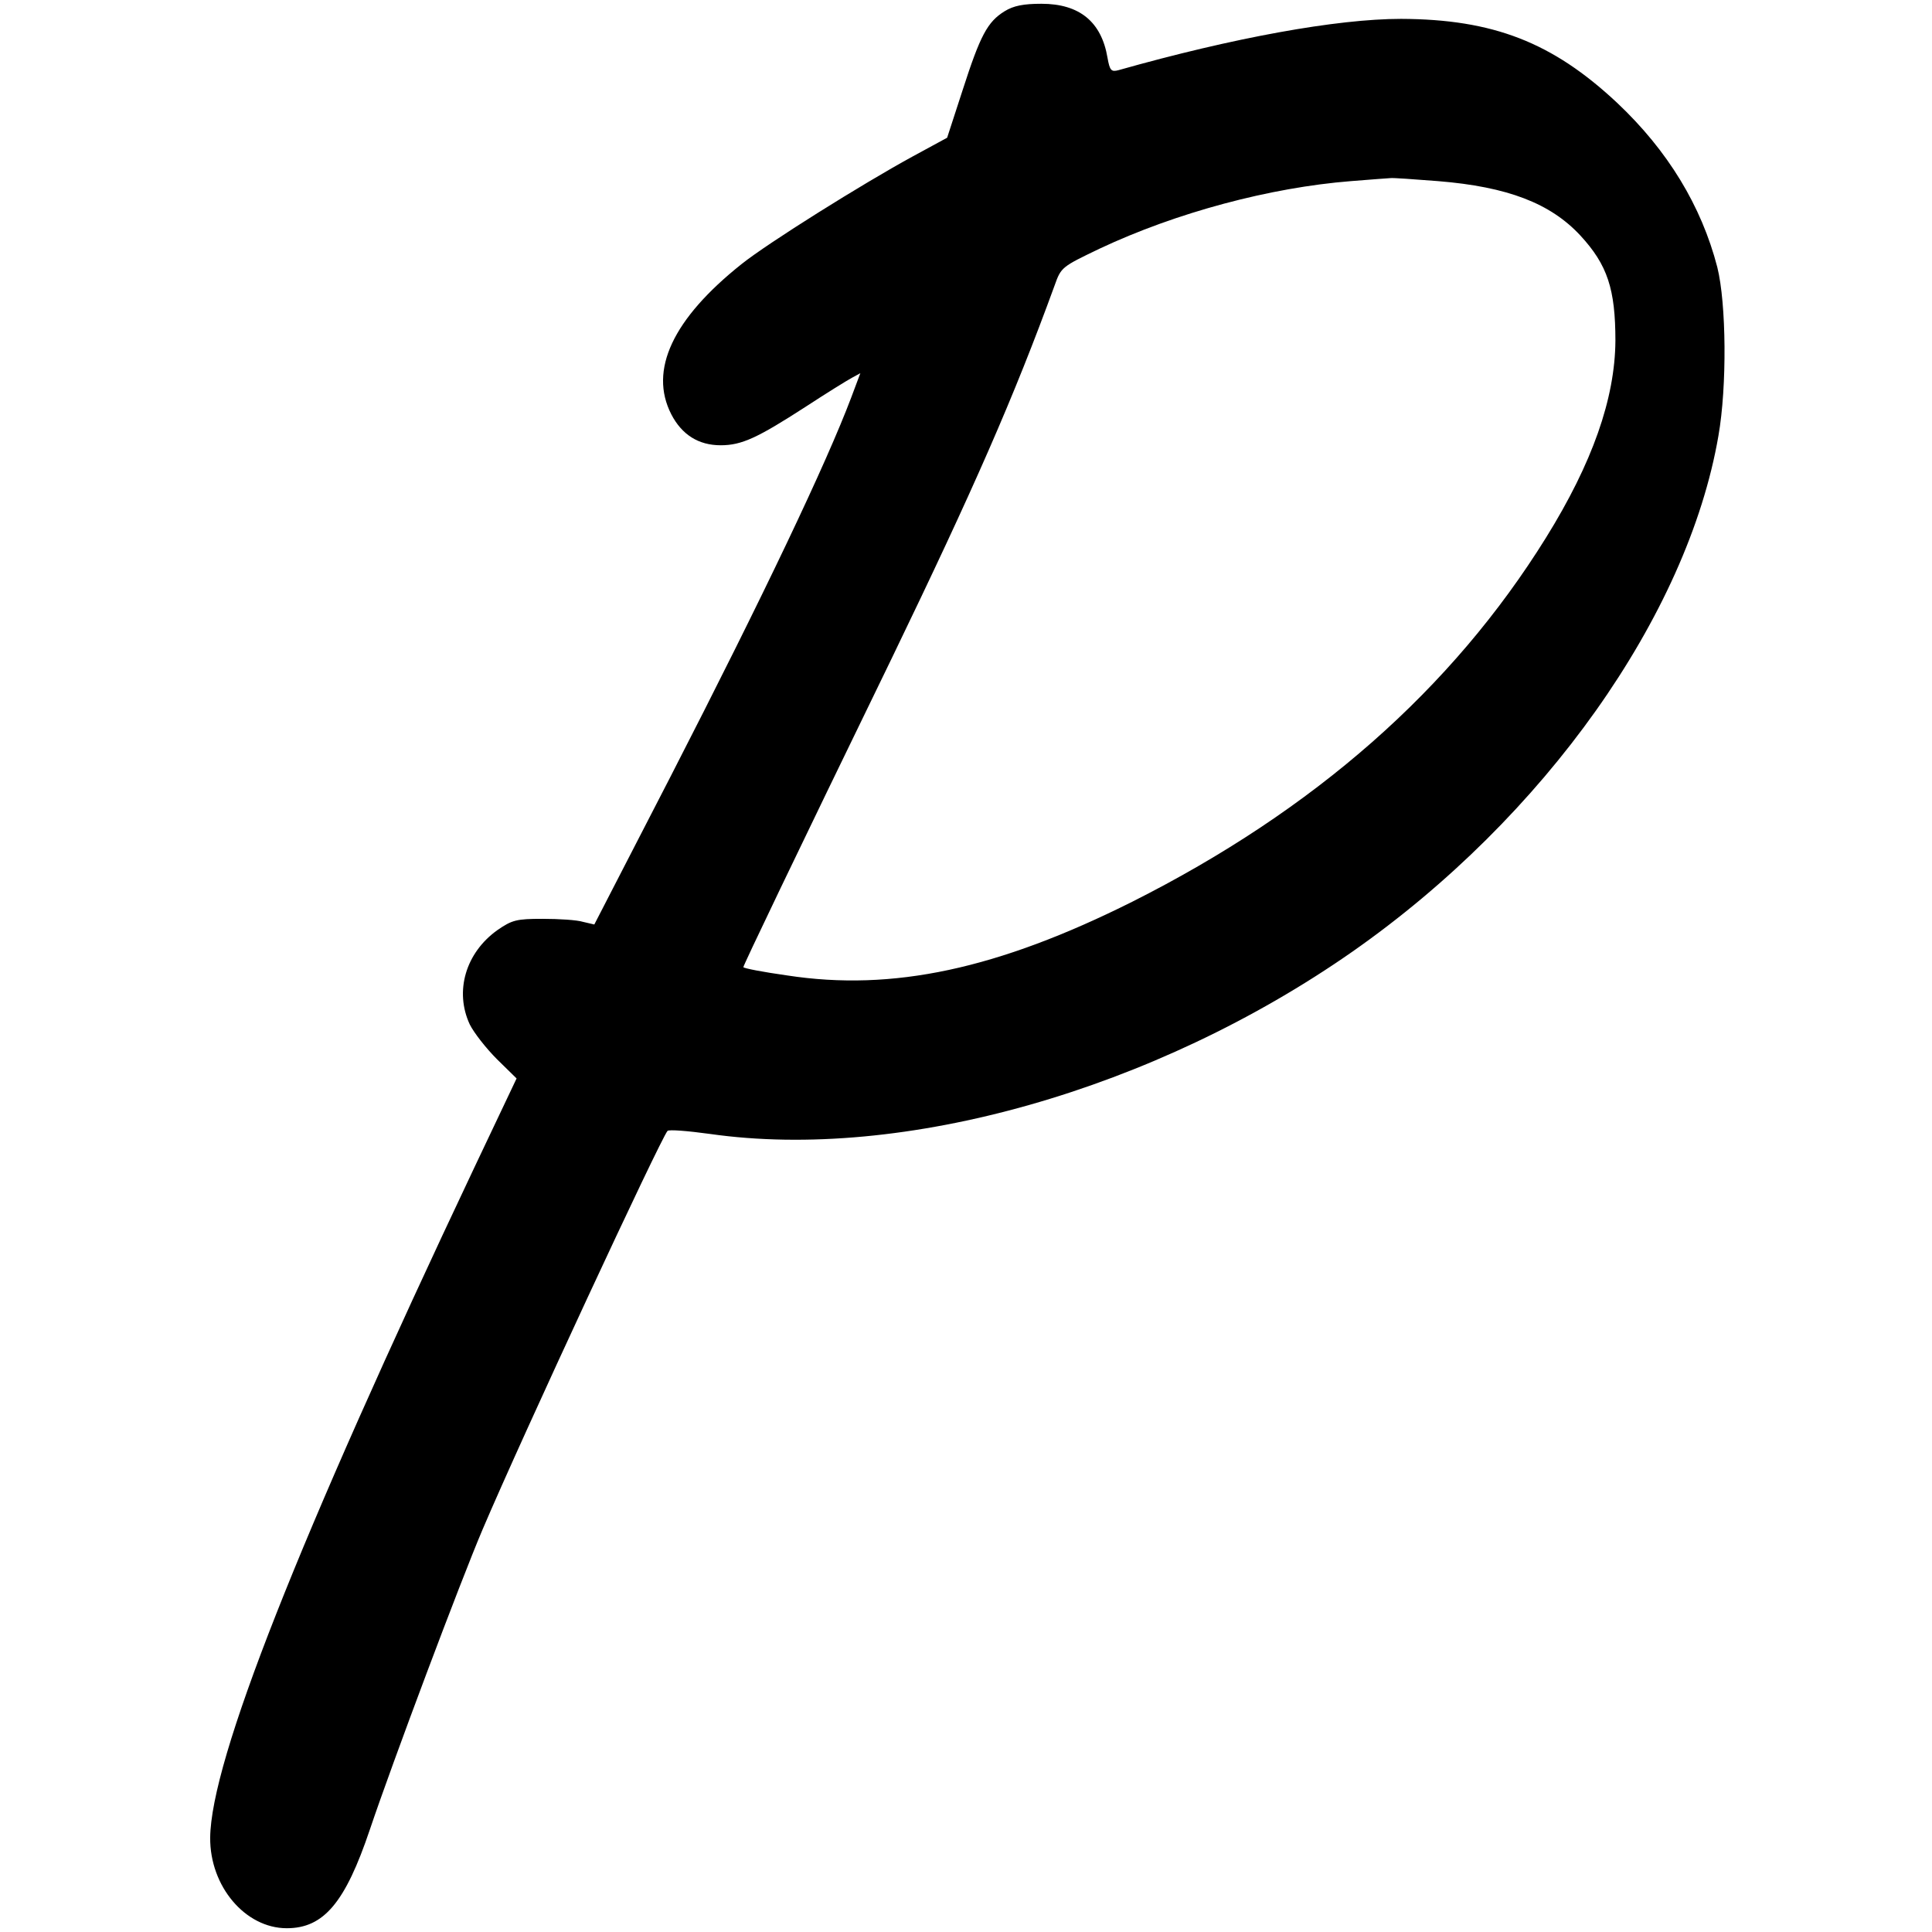
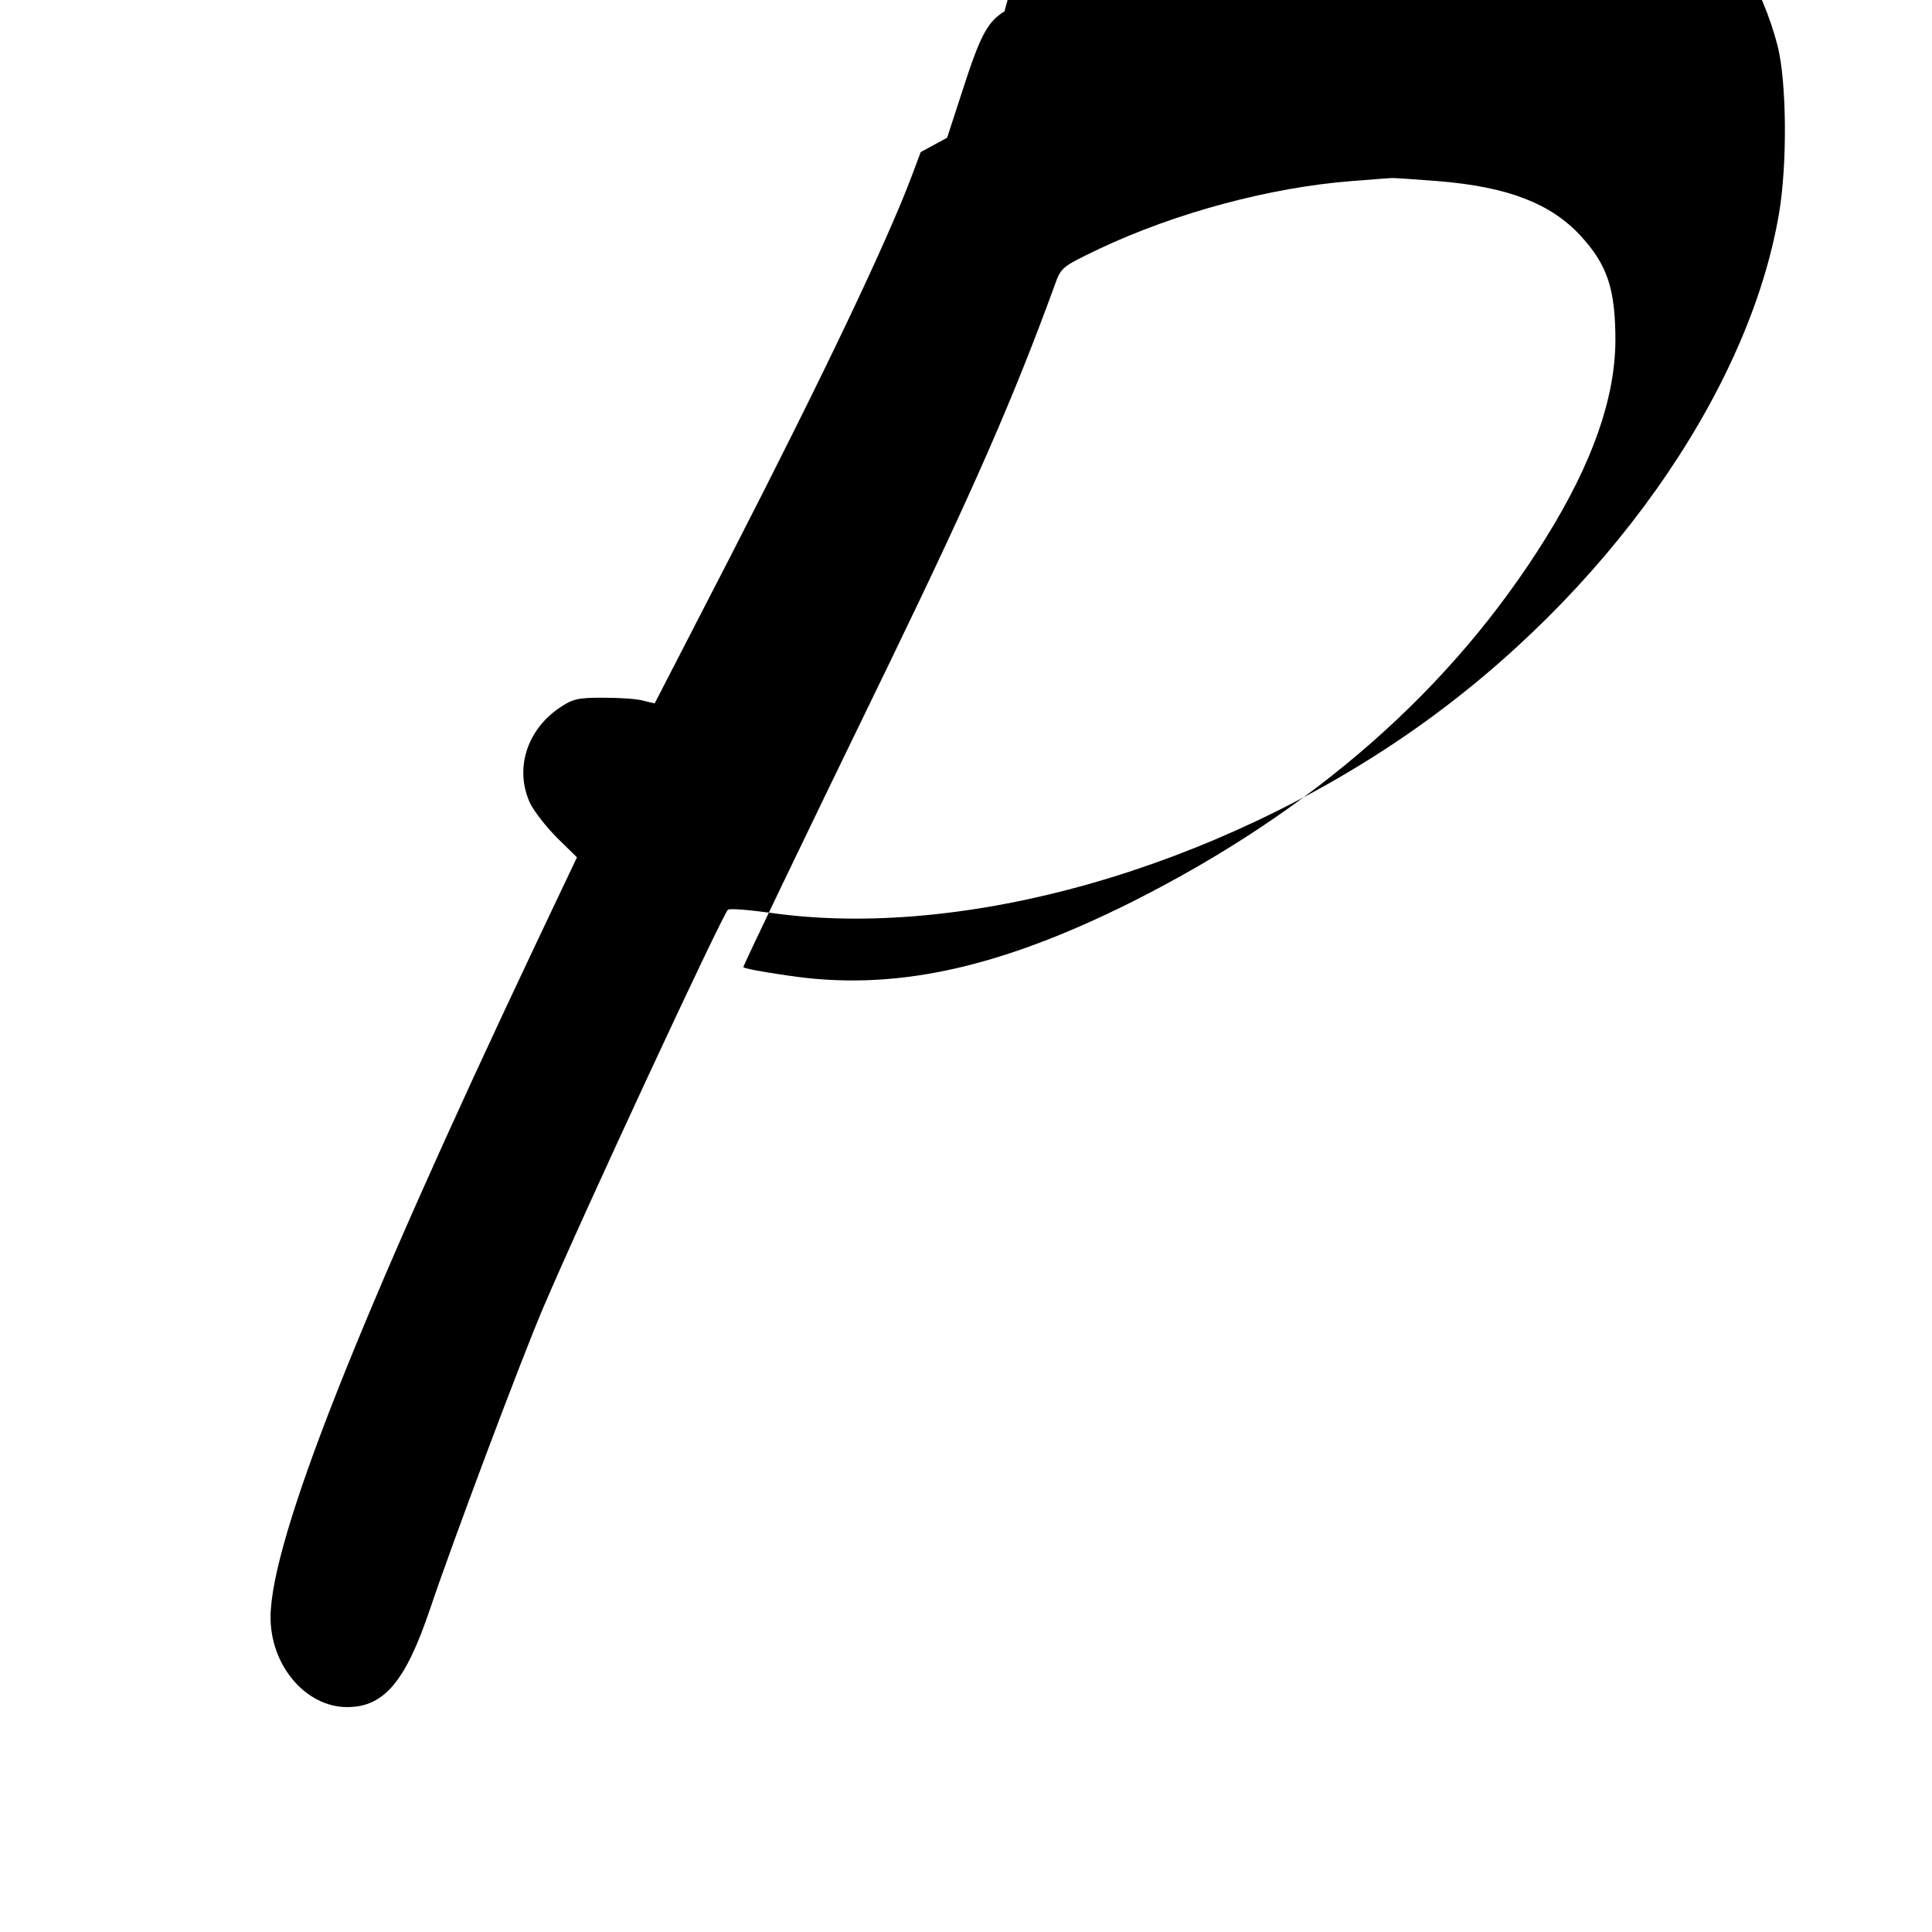
<svg xmlns="http://www.w3.org/2000/svg" version="1.0" width="512pt" height="512pt" viewBox="0 0 512 512" preserveAspectRatio="xMidYMid meet">
  <g transform="translate(0,512) scale(0.1,-0.1)" fill="#000000" stroke="none">
-     <path d="M2662 5090 c-45 -28 -64 -63 -111 -209 l-41 -126 -92 -50 c-132 -72 -383 -229 -453 -285 -182 -145 -246 -281 -186 -398 28 -54 72 -82 131 -82 56 0 98 20 225 102 55 36 110 70 123 77 l22 12 -24 -64 c-66 -175 -231 -522 -479 -1005 l-202 -392 -30 7 c-16 5 -64 8 -107 8 -69 0 -81 -3 -120 -30 -84 -60 -114 -162 -73 -250 11 -22 43 -63 72 -92 l52 -51 -111 -234 c-469 -991 -699 -1574 -701 -1778 -1 -129 93 -240 203 -240 98 0 155 68 220 261 61 181 241 660 299 796 106 249 471 1034 490 1056 4 4 54 0 112 -8 512 -73 1179 117 1703 483 509 356 888 891 970 1367 23 131 21 351 -3 447 -42 162 -131 309 -266 436 -171 160 -328 221 -572 222 -170 0 -445 -50 -749 -136 -19 -5 -23 -1 -29 33 -16 95 -74 143 -175 143 -47 0 -74 -5 -98 -20z m1149 -450 c185 -15 298 -59 377 -144 72 -78 93 -142 93 -279 -1 -153 -61 -324 -184 -522 -249 -401 -614 -722 -1097 -965 -356 -178 -634 -238 -914 -195 -64 9 -116 19 -116 22 0 5 132 281 393 818 217 449 323 690 432 989 17 48 19 49 119 97 204 96 452 162 666 179 52 4 100 8 105 8 6 1 62 -3 126 -8z" />
+     <path d="M2662 5090 c-45 -28 -64 -63 -111 -209 l-41 -126 -92 -50 l22 12 -24 -64 c-66 -175 -231 -522 -479 -1005 l-202 -392 -30 7 c-16 5 -64 8 -107 8 -69 0 -81 -3 -120 -30 -84 -60 -114 -162 -73 -250 11 -22 43 -63 72 -92 l52 -51 -111 -234 c-469 -991 -699 -1574 -701 -1778 -1 -129 93 -240 203 -240 98 0 155 68 220 261 61 181 241 660 299 796 106 249 471 1034 490 1056 4 4 54 0 112 -8 512 -73 1179 117 1703 483 509 356 888 891 970 1367 23 131 21 351 -3 447 -42 162 -131 309 -266 436 -171 160 -328 221 -572 222 -170 0 -445 -50 -749 -136 -19 -5 -23 -1 -29 33 -16 95 -74 143 -175 143 -47 0 -74 -5 -98 -20z m1149 -450 c185 -15 298 -59 377 -144 72 -78 93 -142 93 -279 -1 -153 -61 -324 -184 -522 -249 -401 -614 -722 -1097 -965 -356 -178 -634 -238 -914 -195 -64 9 -116 19 -116 22 0 5 132 281 393 818 217 449 323 690 432 989 17 48 19 49 119 97 204 96 452 162 666 179 52 4 100 8 105 8 6 1 62 -3 126 -8z" />
  </g>
</svg>